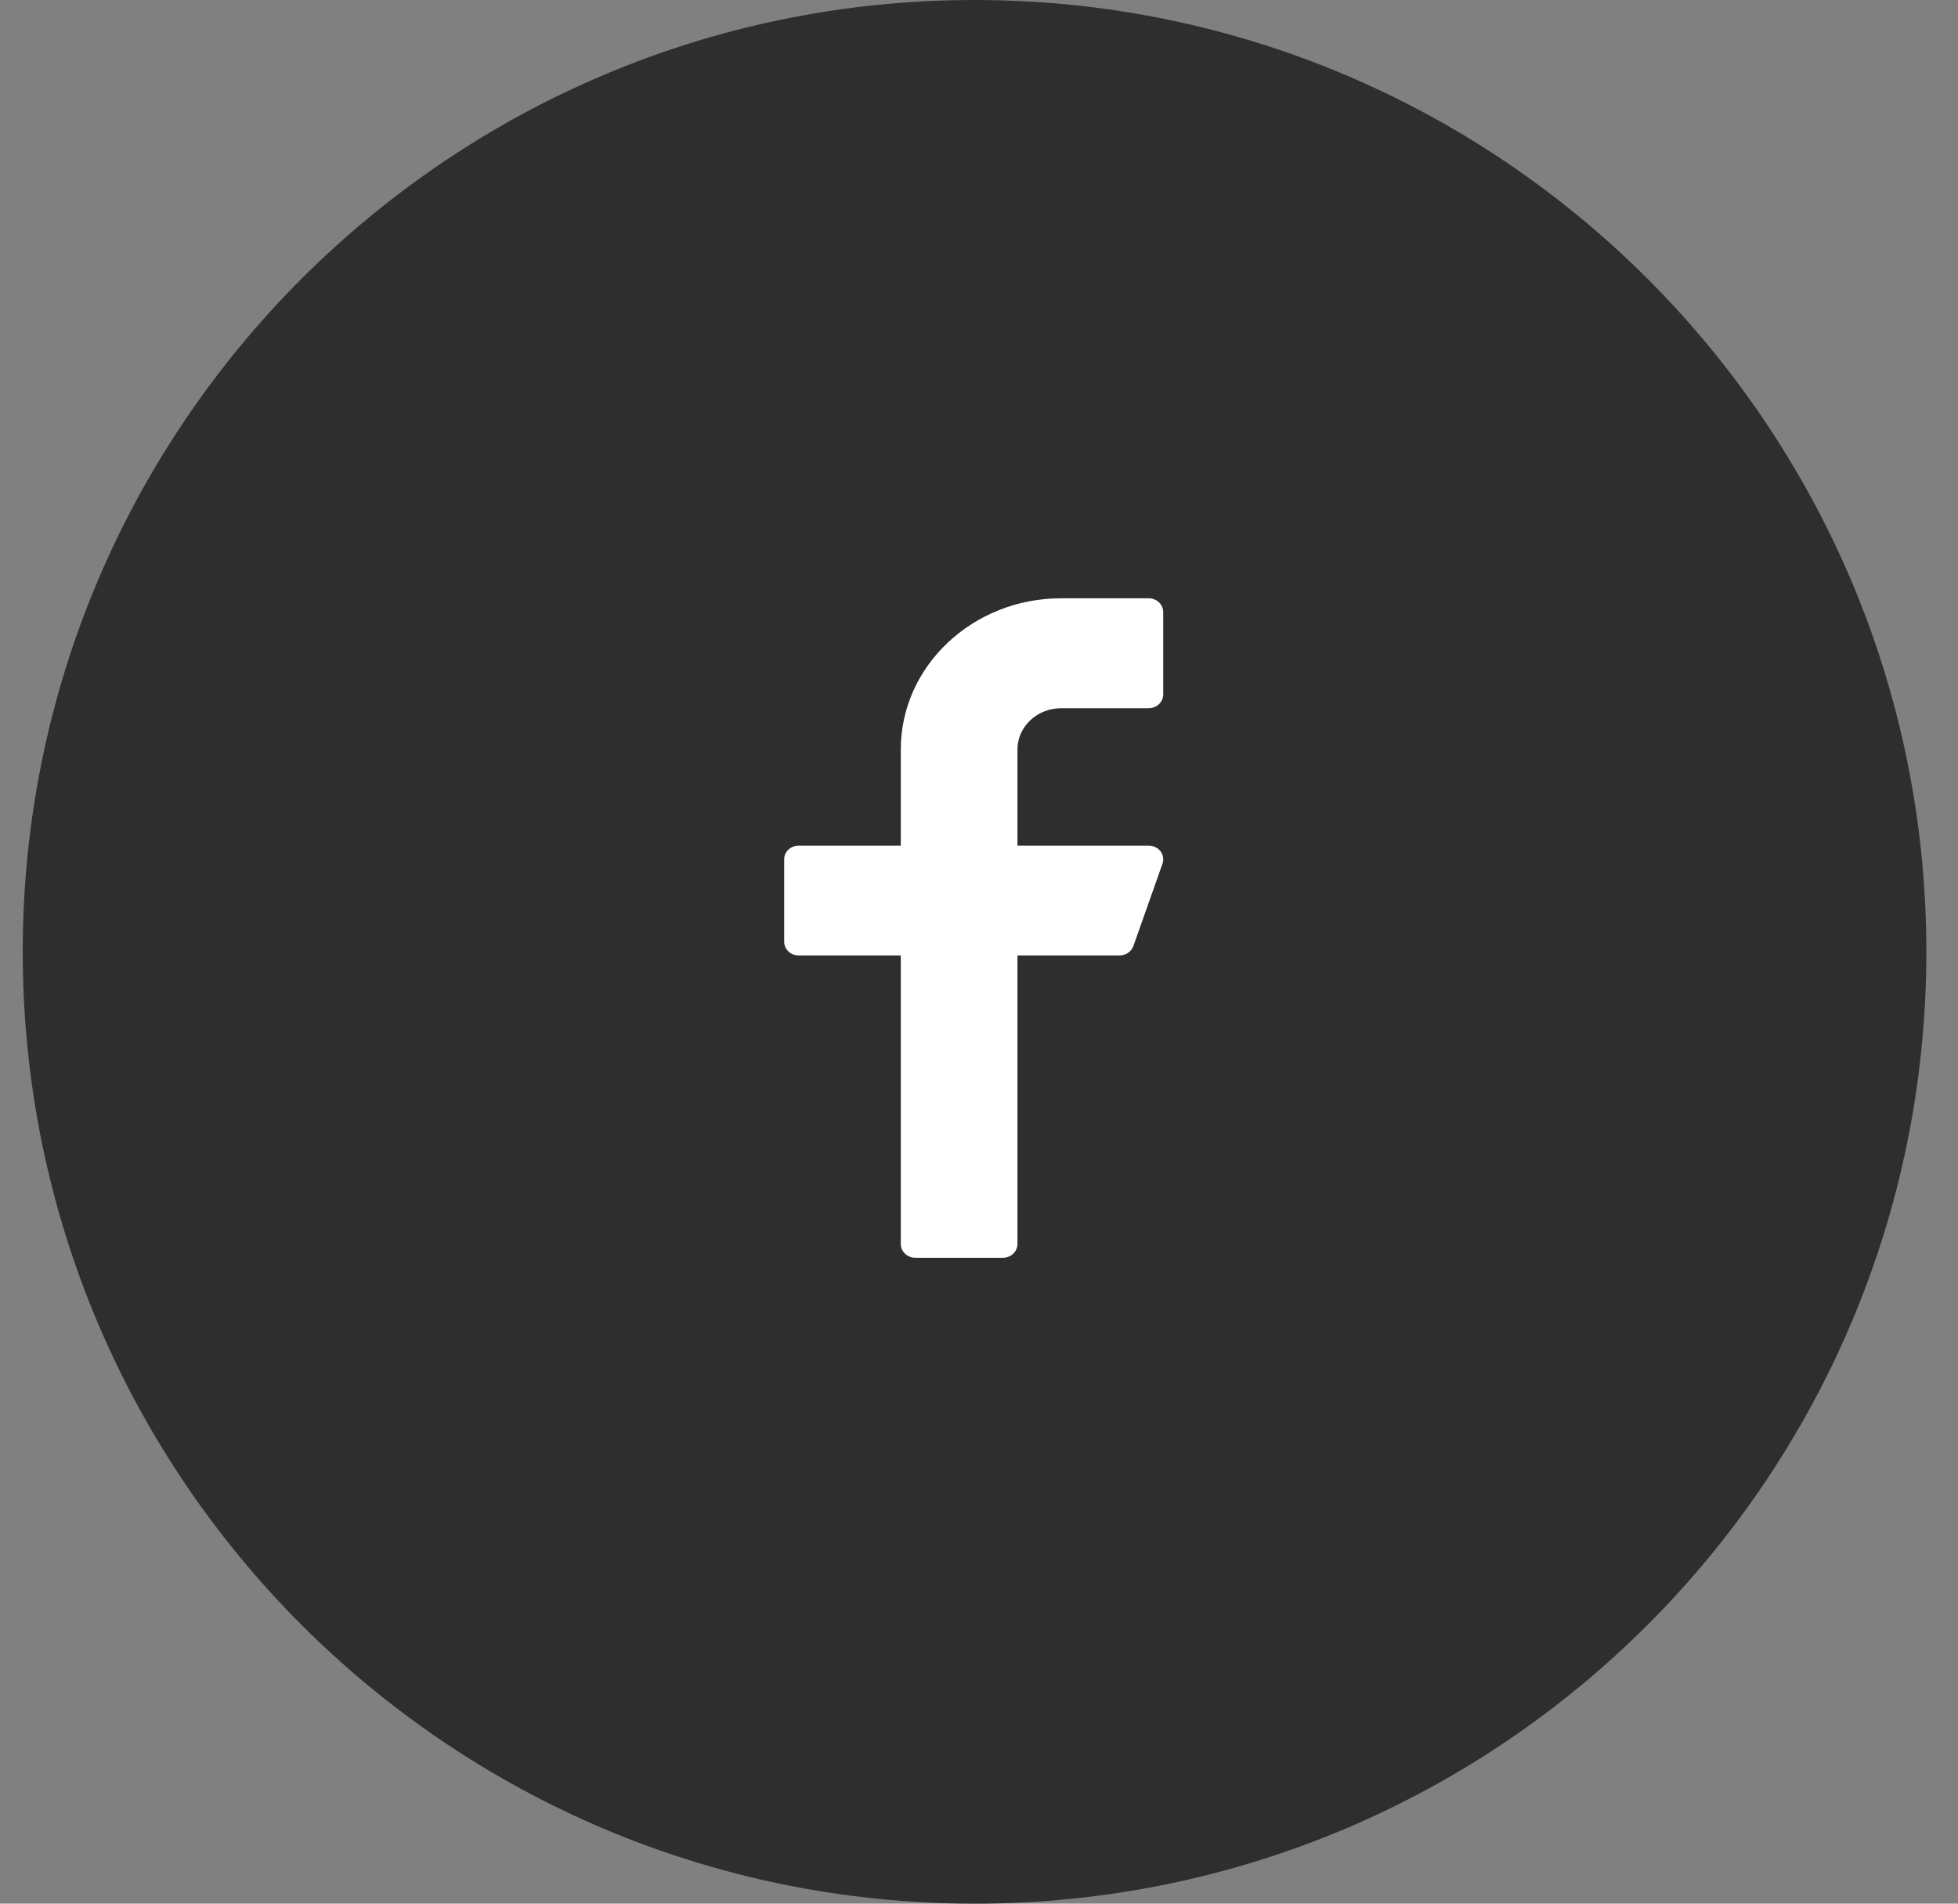
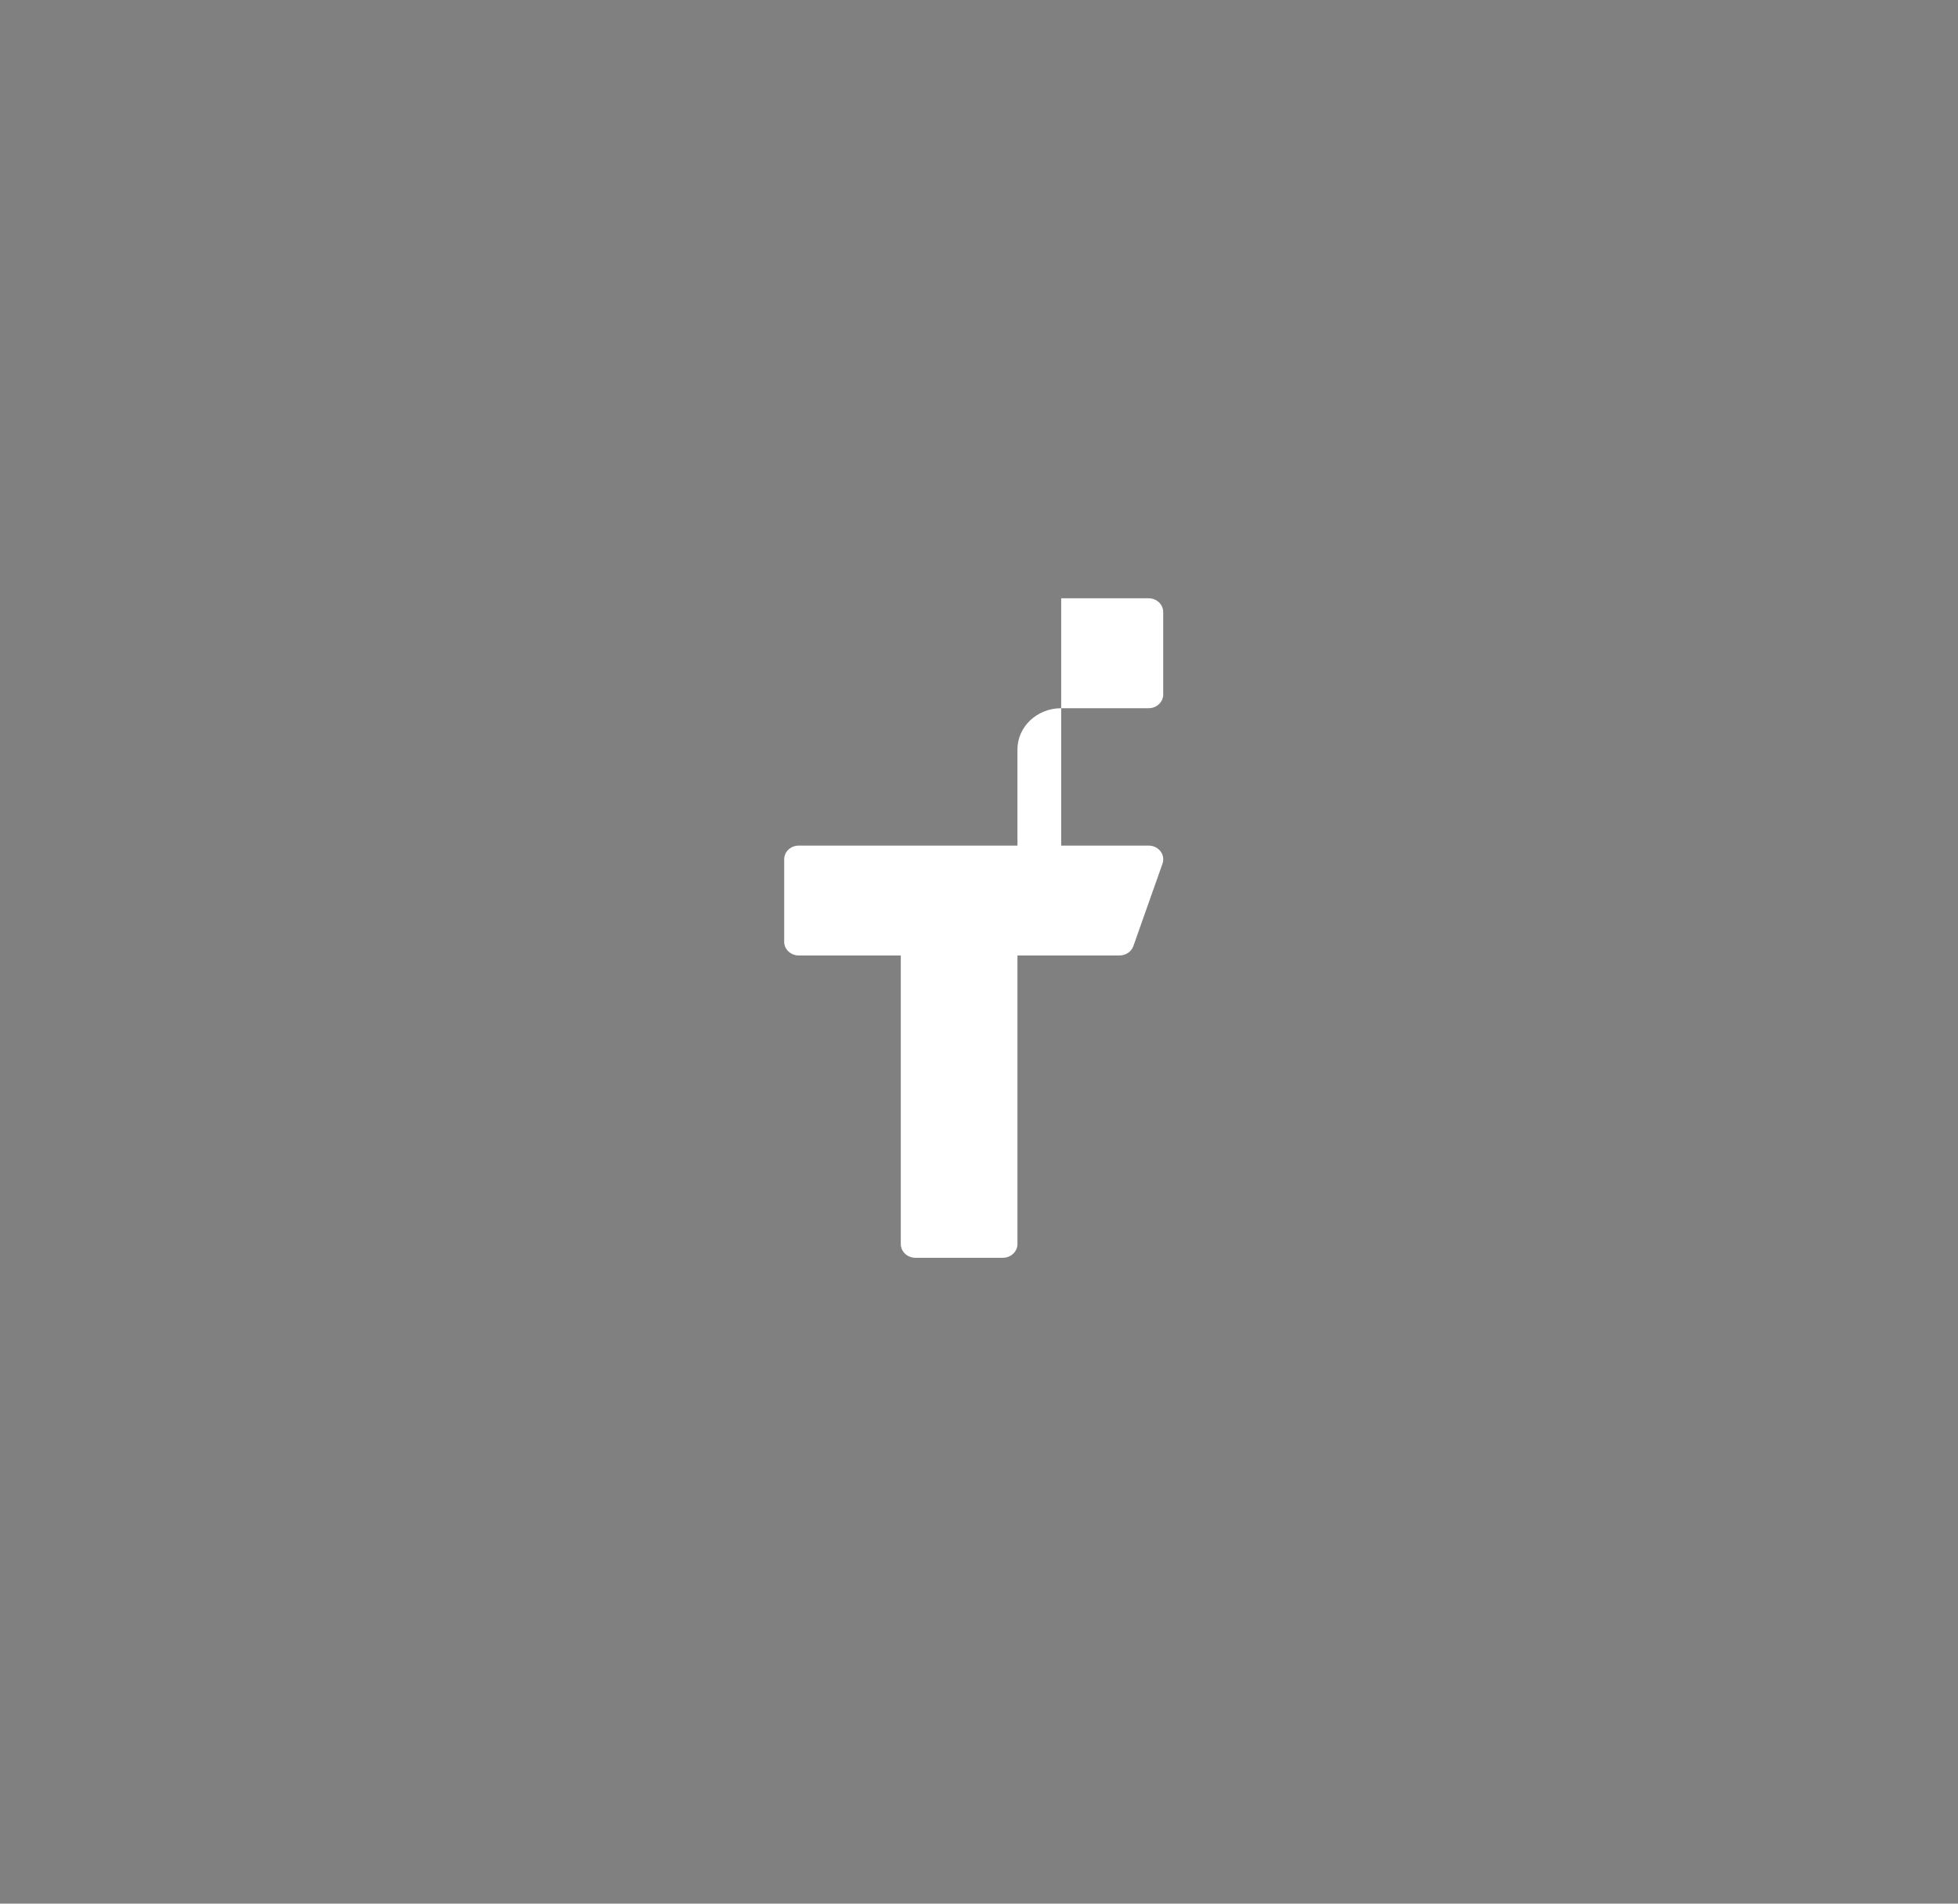
<svg xmlns="http://www.w3.org/2000/svg" width="36" height="35" viewBox="0 0 36 35" fill="none">
  <rect x="0" y="0" width="36" height="35" fill="#808080" stroke="none" />
-   <path fill-rule="evenodd" clip-rule="evenodd" d="M17.918 35C27.583 35 35.418 27.165 35.418 17.5C35.418 7.835 27.583 0 17.918 0C8.253 0 0.418 7.835 0.418 17.5C0.418 27.165 8.253 35 17.918 35Z" fill="#2E2E2E" />
-   <path d="M19.511 13.021H21.119C21.267 13.021 21.387 12.908 21.387 12.768V11.253C21.387 11.113 21.267 11 21.119 11H19.511C17.885 11 16.562 12.246 16.562 13.779V15.547H14.686C14.538 15.547 14.418 15.66 14.418 15.799V17.315C14.418 17.454 14.538 17.567 14.686 17.567H16.562V22.872C16.562 23.012 16.682 23.125 16.83 23.125H18.439C18.587 23.125 18.707 23.012 18.707 22.872V17.567H20.583C20.698 17.567 20.801 17.498 20.838 17.395L21.374 15.879C21.401 15.802 21.387 15.717 21.337 15.651C21.286 15.586 21.206 15.547 21.119 15.547H18.707V13.779C18.707 13.361 19.067 13.021 19.511 13.021Z" fill="white" />
+   <path d="M19.511 13.021H21.119C21.267 13.021 21.387 12.908 21.387 12.768V11.253C21.387 11.113 21.267 11 21.119 11H19.511V15.547H14.686C14.538 15.547 14.418 15.66 14.418 15.799V17.315C14.418 17.454 14.538 17.567 14.686 17.567H16.562V22.872C16.562 23.012 16.682 23.125 16.83 23.125H18.439C18.587 23.125 18.707 23.012 18.707 22.872V17.567H20.583C20.698 17.567 20.801 17.498 20.838 17.395L21.374 15.879C21.401 15.802 21.387 15.717 21.337 15.651C21.286 15.586 21.206 15.547 21.119 15.547H18.707V13.779C18.707 13.361 19.067 13.021 19.511 13.021Z" fill="white" />
</svg>